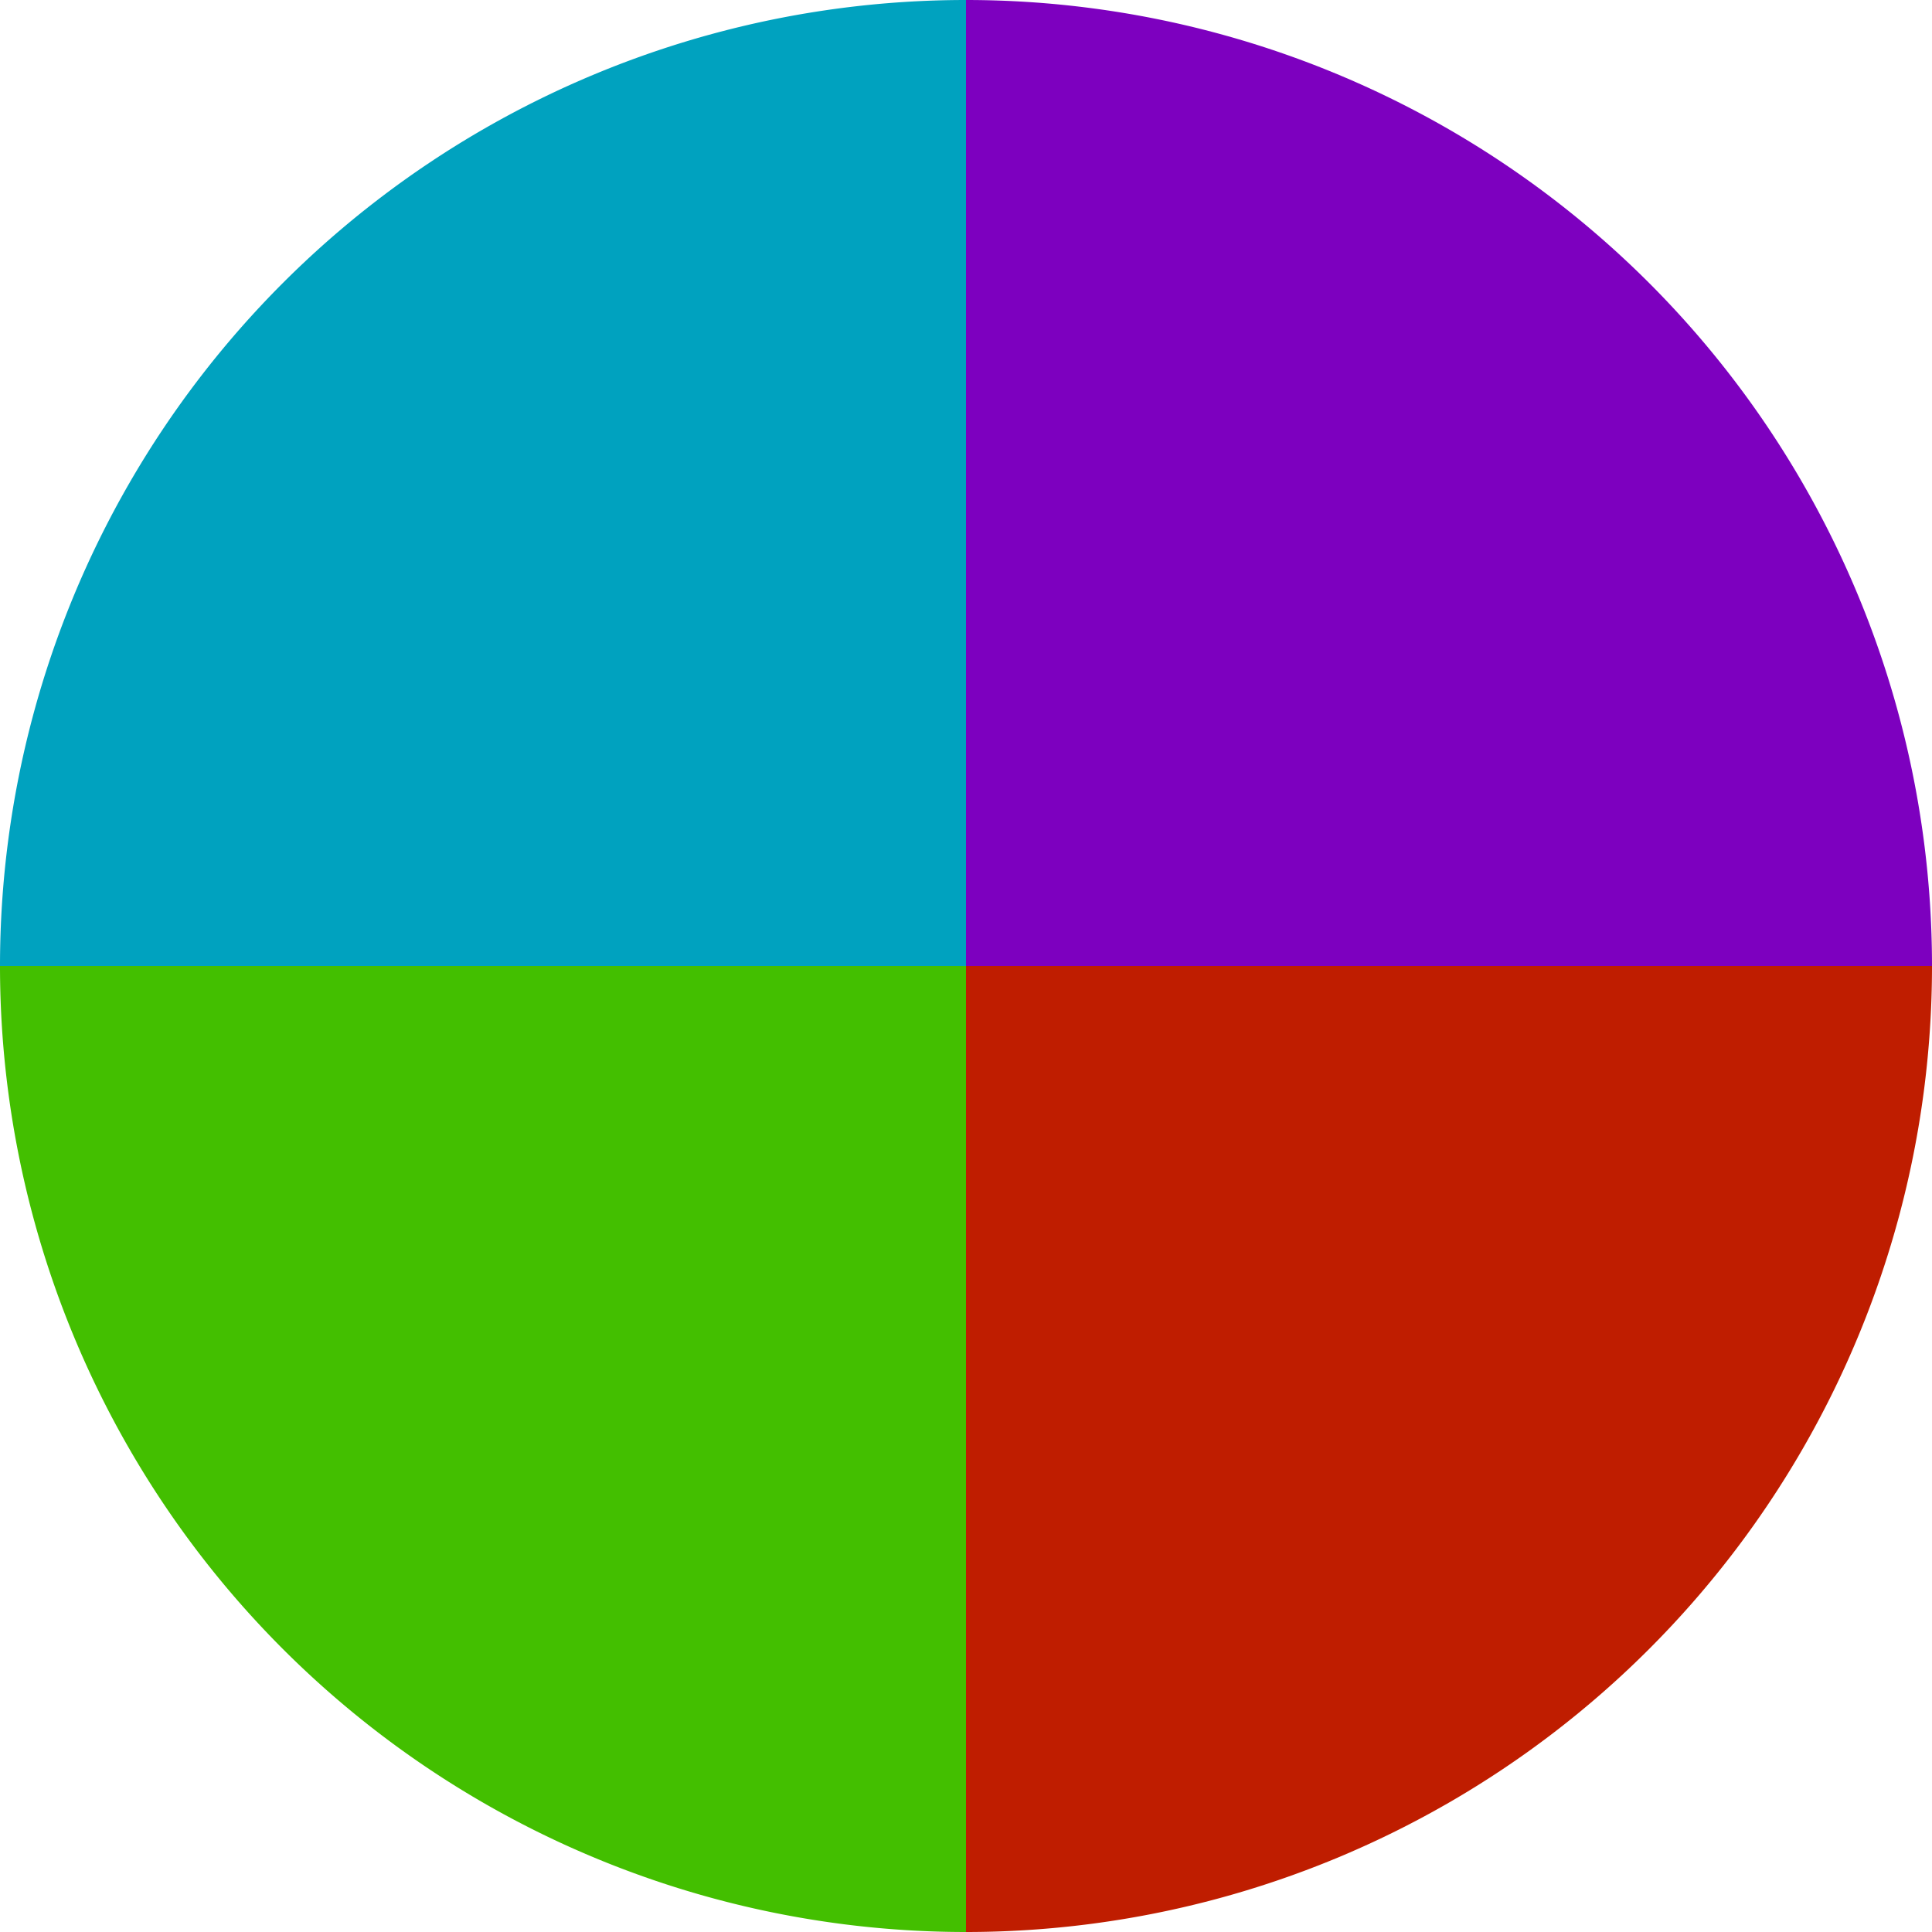
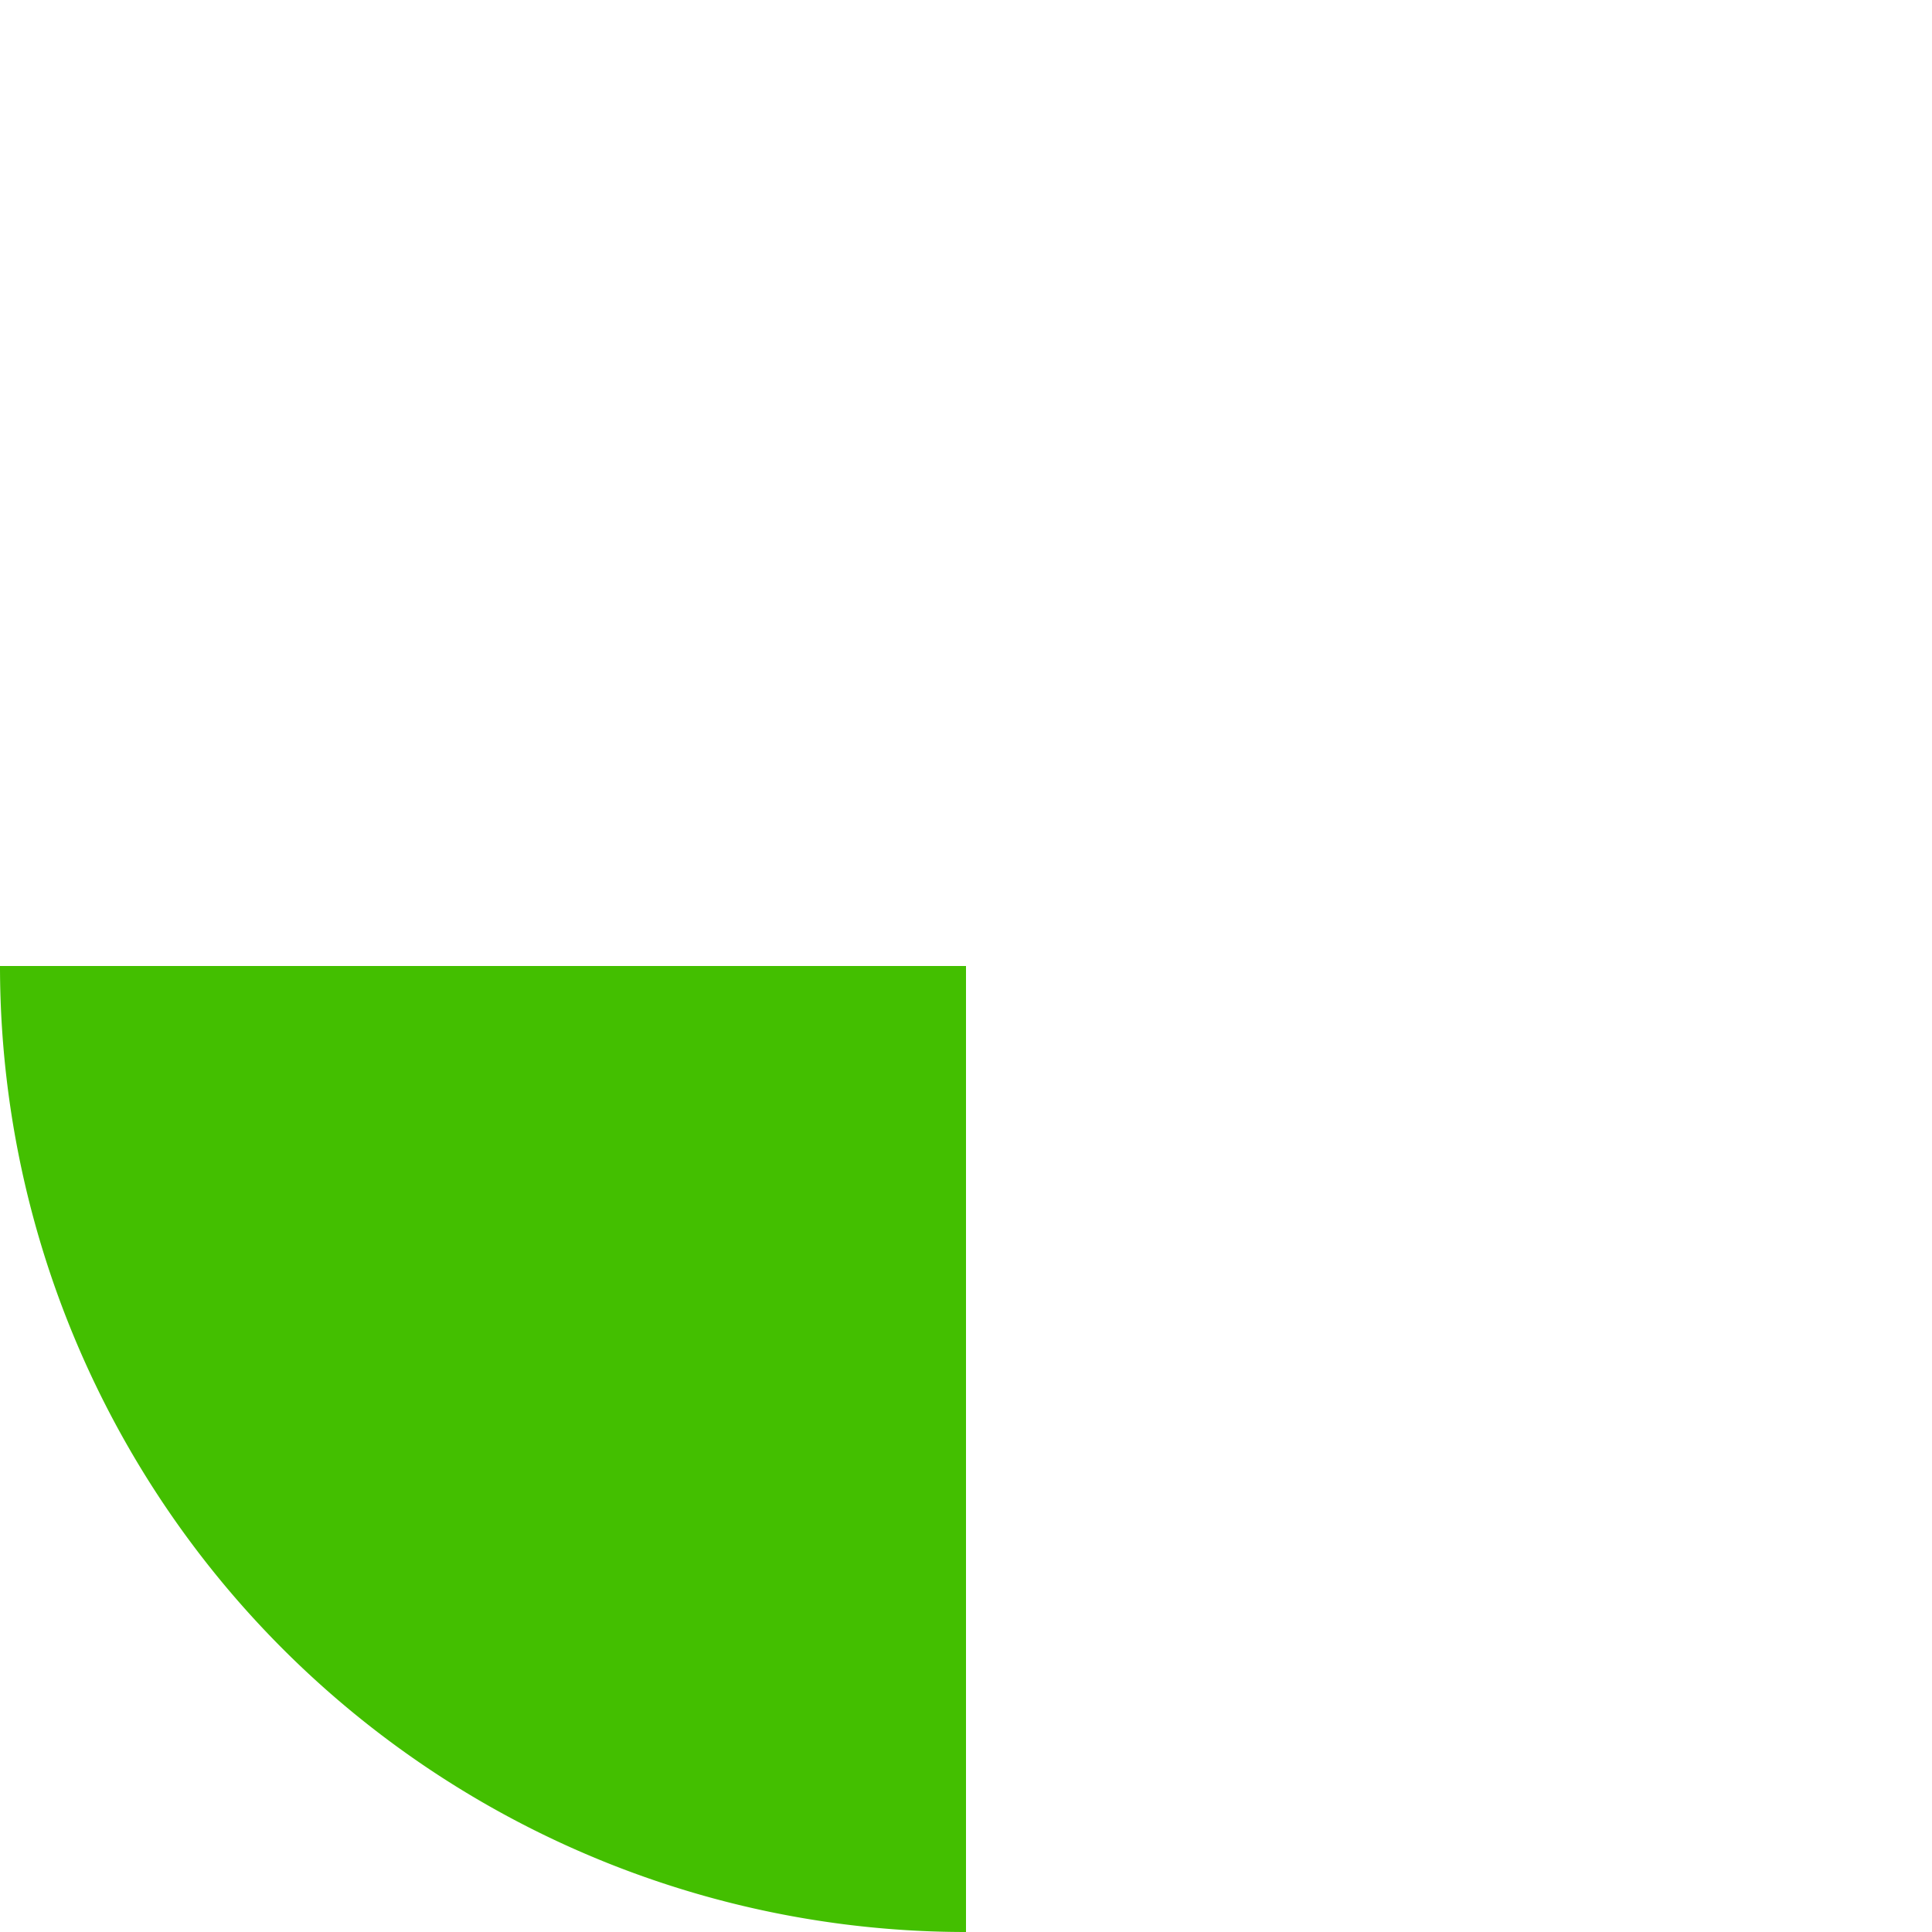
<svg xmlns="http://www.w3.org/2000/svg" width="500" height="500" viewBox="-1 -1 2 2">
-   <path d="M 0 -1               A 1,1 0 0,1 1 0             L 0,0              z" fill="#7d00bf" />
-   <path d="M 1 0               A 1,1 0 0,1 0 1             L 0,0              z" fill="#bf1d00" />
  <path d="M 0 1               A 1,1 0 0,1 -1 0             L 0,0              z" fill="#43bf00" />
-   <path d="M -1 0               A 1,1 0 0,1 -0 -1             L 0,0              z" fill="#00a2bf" />
</svg>